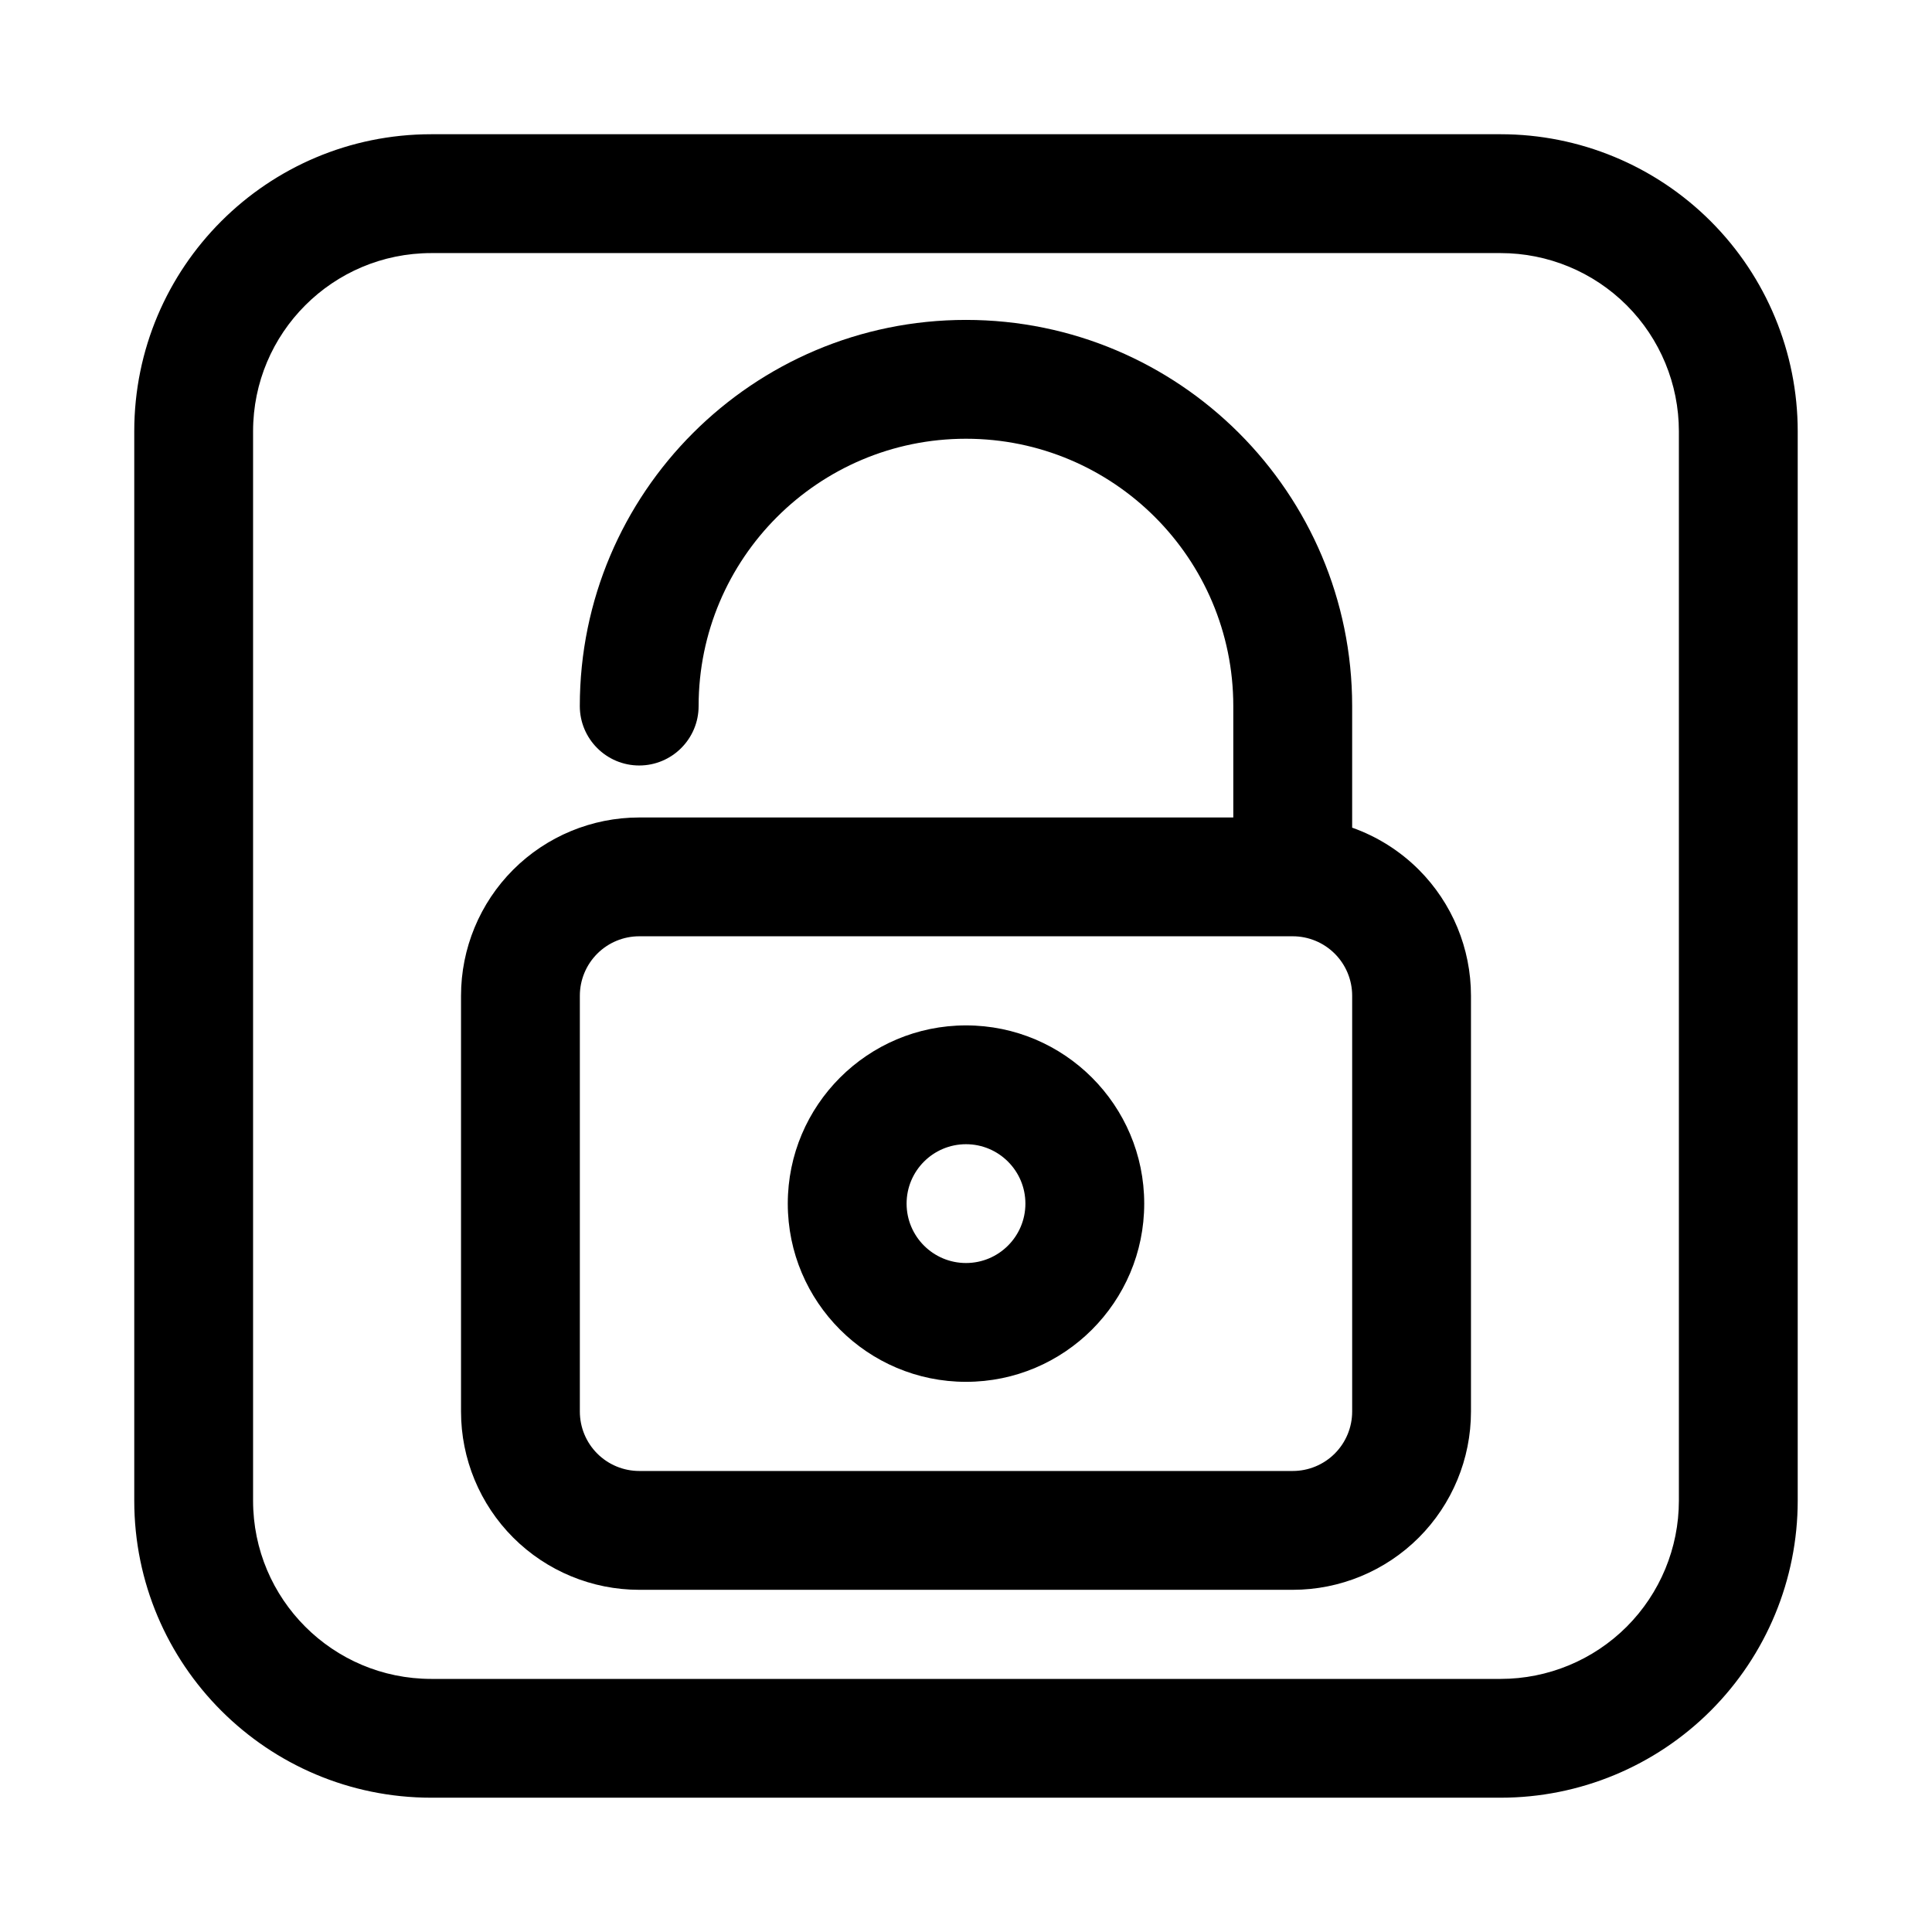
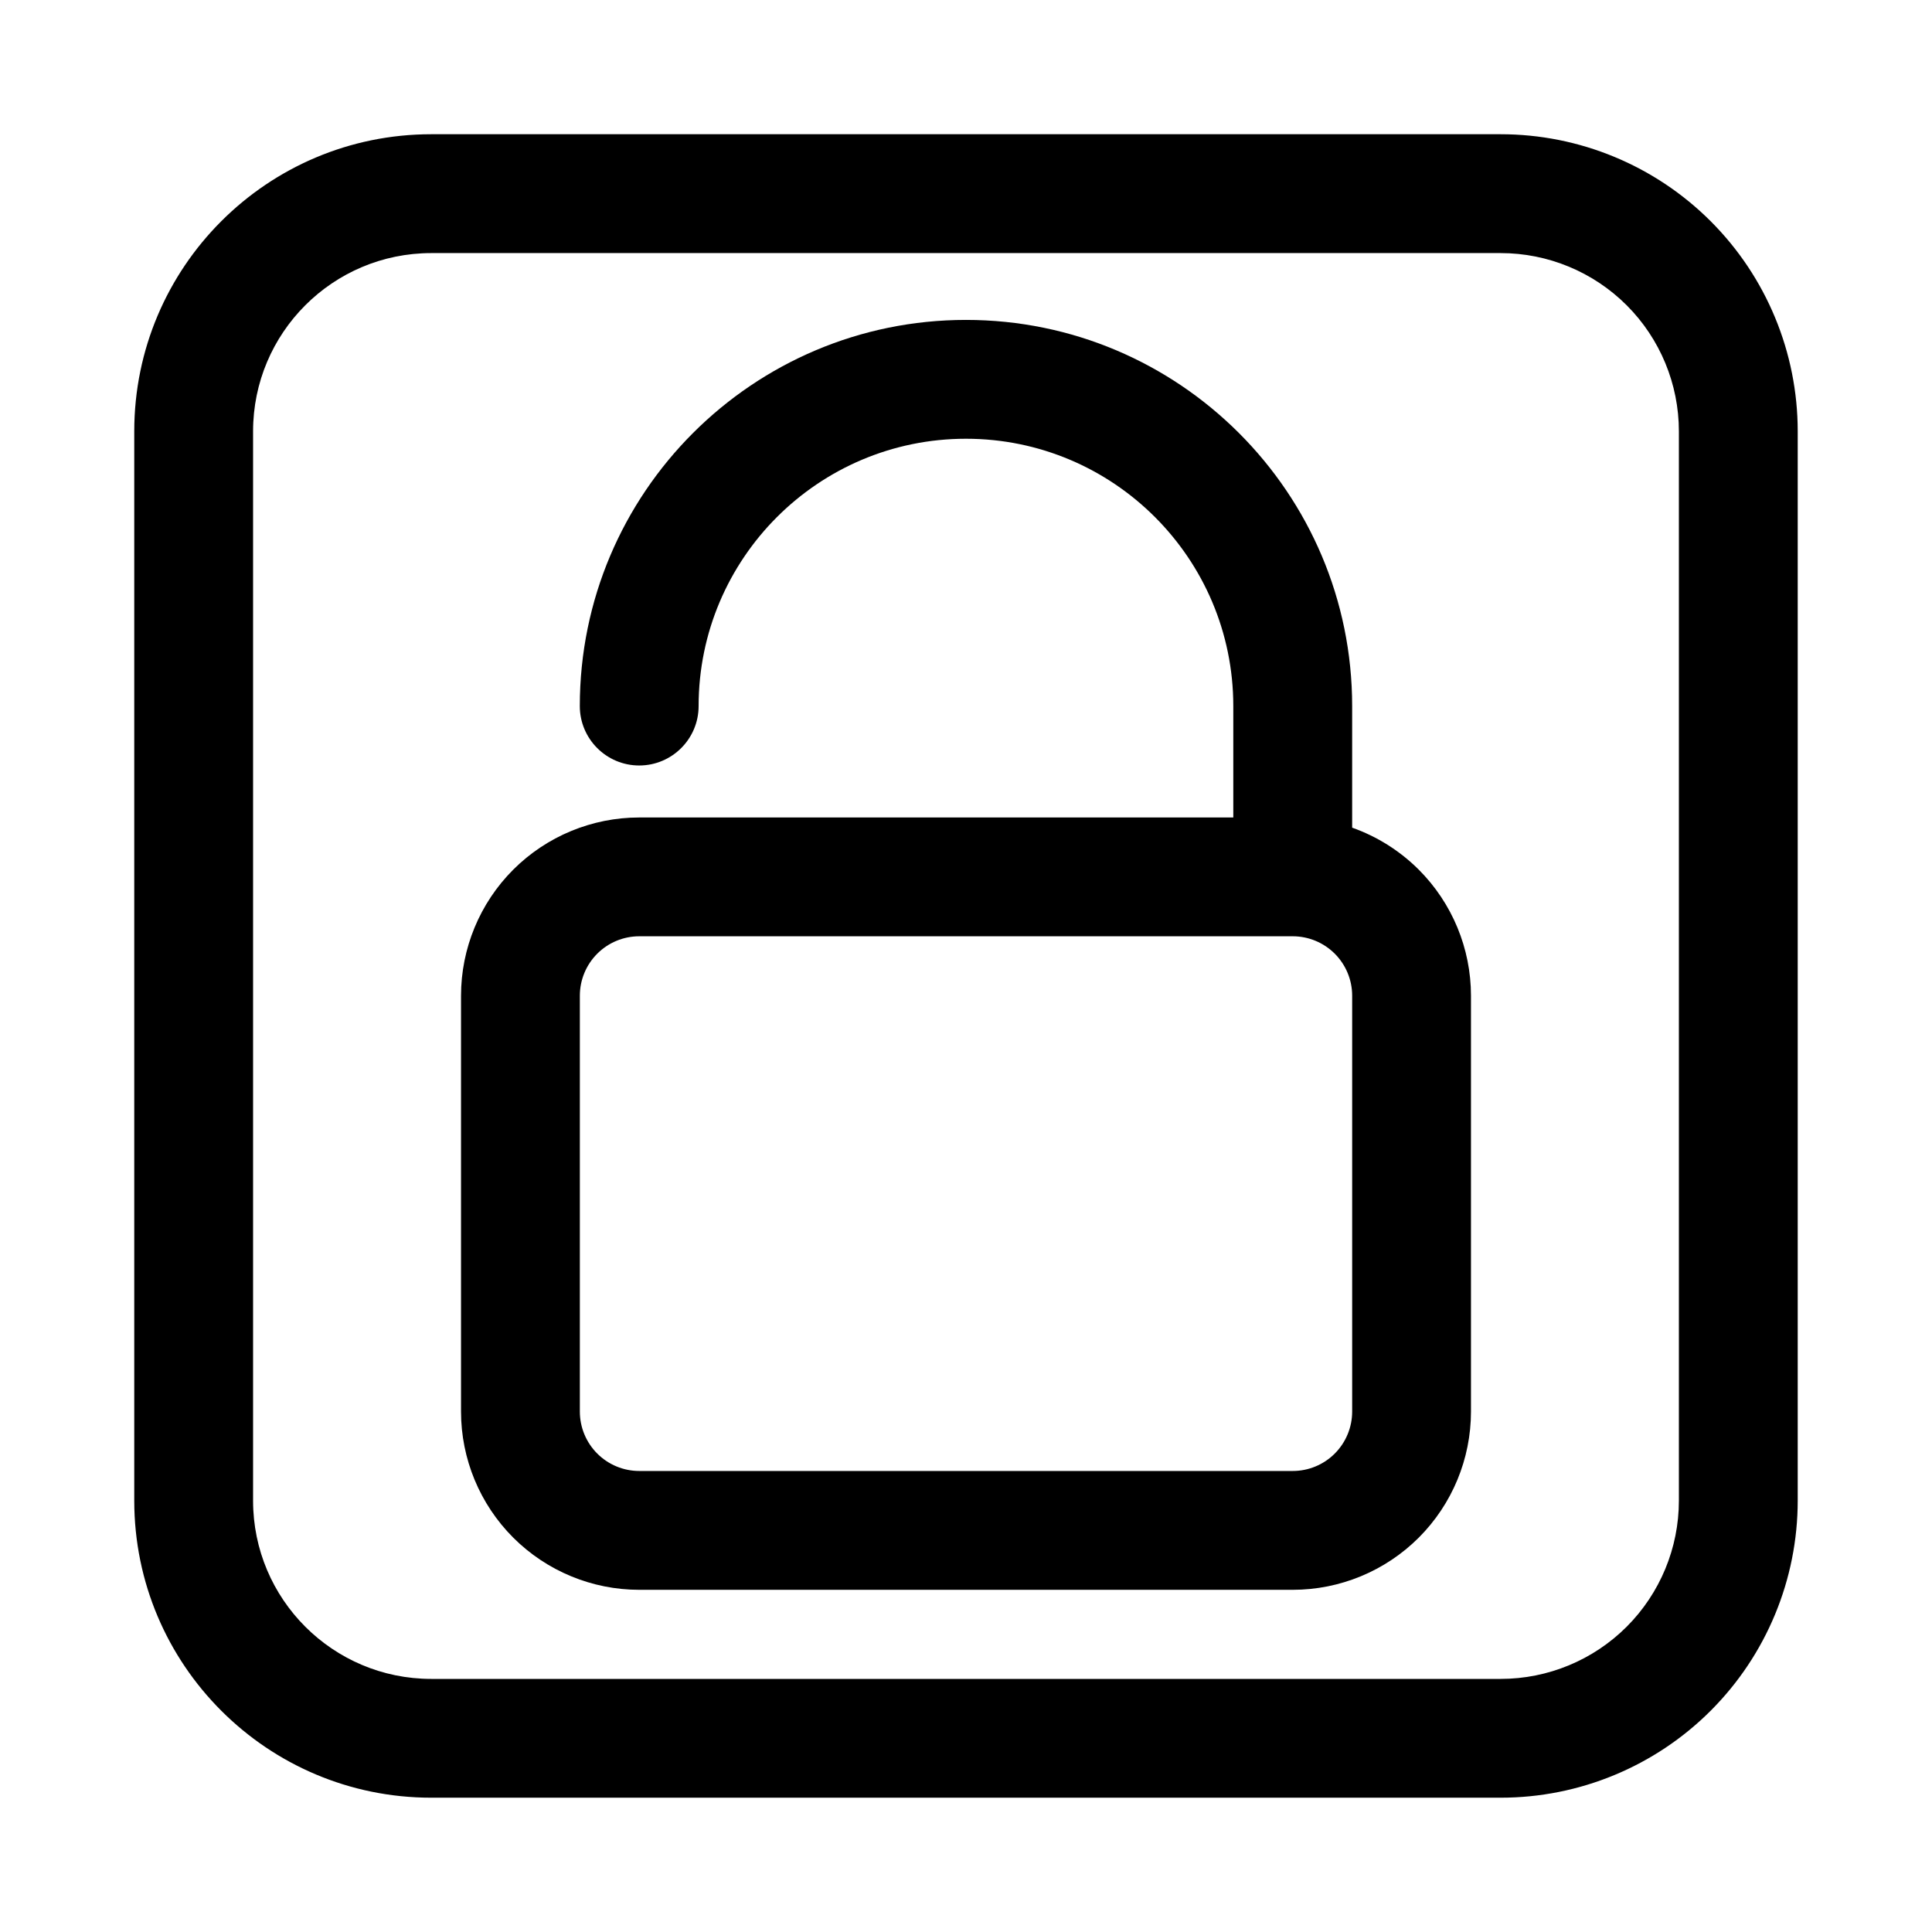
<svg xmlns="http://www.w3.org/2000/svg" fill="#000000" width="800px" height="800px" version="1.1" viewBox="144 144 512 512">
  <g fill-rule="evenodd">
    <path d="m179.58 258.3v283.39c0 43.477 35.242 78.719 78.719 78.719h283.39c20.875 0 40.902-8.297 55.664-23.059s23.059-34.785 23.059-55.664v-283.39c0-20.875-8.297-40.902-23.059-55.664-14.762-14.762-34.785-23.059-55.664-23.059h-283.39c-43.477 0-78.719 35.242-78.719 78.719zm31.488 283.39v-283.39c0-26.086 21.145-47.23 47.23-47.23h283.39c12.523 0 24.535 4.977 33.402 13.832 8.855 8.863 13.832 20.875 13.832 33.402v283.39c0 12.523-4.977 24.535-13.832 33.402-8.863 8.855-20.875 13.832-33.402 13.832h-283.39c-26.086 0-47.23-21.145-47.23-47.23z" />
    <path d="m470.85 360.64h-157.44c-12.523 0-24.535 4.977-33.402 13.832-8.855 8.863-13.832 20.875-13.832 33.402v110.21c0 12.523 4.977 24.535 13.832 33.402 8.863 8.855 20.875 13.832 33.402 13.832h173.18c12.523 0 24.535-4.977 33.402-13.832 8.855-8.863 13.832-20.875 13.832-33.402v-110.21c0-12.523-4.977-24.535-13.832-33.402-5.031-5.023-11.074-8.801-17.656-11.133v-32.219c0-56.48-45.855-102.34-102.34-102.34s-102.34 45.855-102.34 102.34c0 8.684 7.055 15.742 15.742 15.742 8.691 0 15.742-7.062 15.742-15.742 0-39.109 31.746-70.848 70.848-70.848 39.102 0 70.848 31.738 70.848 70.848v29.52zm31.488 47.23v110.21c0 4.172-1.66 8.18-4.613 11.133s-6.957 4.613-11.133 4.613h-173.18c-4.172 0-8.18-1.66-11.133-4.613-2.953-2.953-4.613-6.957-4.613-11.133v-110.21c0-4.172 1.66-8.18 4.613-11.133 2.953-2.953 6.957-4.613 11.133-4.613h173.18c4.172 0 8.18 1.66 11.133 4.613s4.613 6.957 4.613 11.133z" />
-     <path d="m400 415.74c-26.062 0-47.23 21.168-47.23 47.23s21.168 47.23 47.23 47.23 47.23-21.168 47.23-47.23-21.168-47.23-47.23-47.23zm0 31.488c8.691 0 15.742 7.055 15.742 15.742 0 8.691-7.055 15.742-15.742 15.742-8.691 0-15.742-7.055-15.742-15.742 0-8.691 7.055-15.742 15.742-15.742z" />
  </g>
</svg>